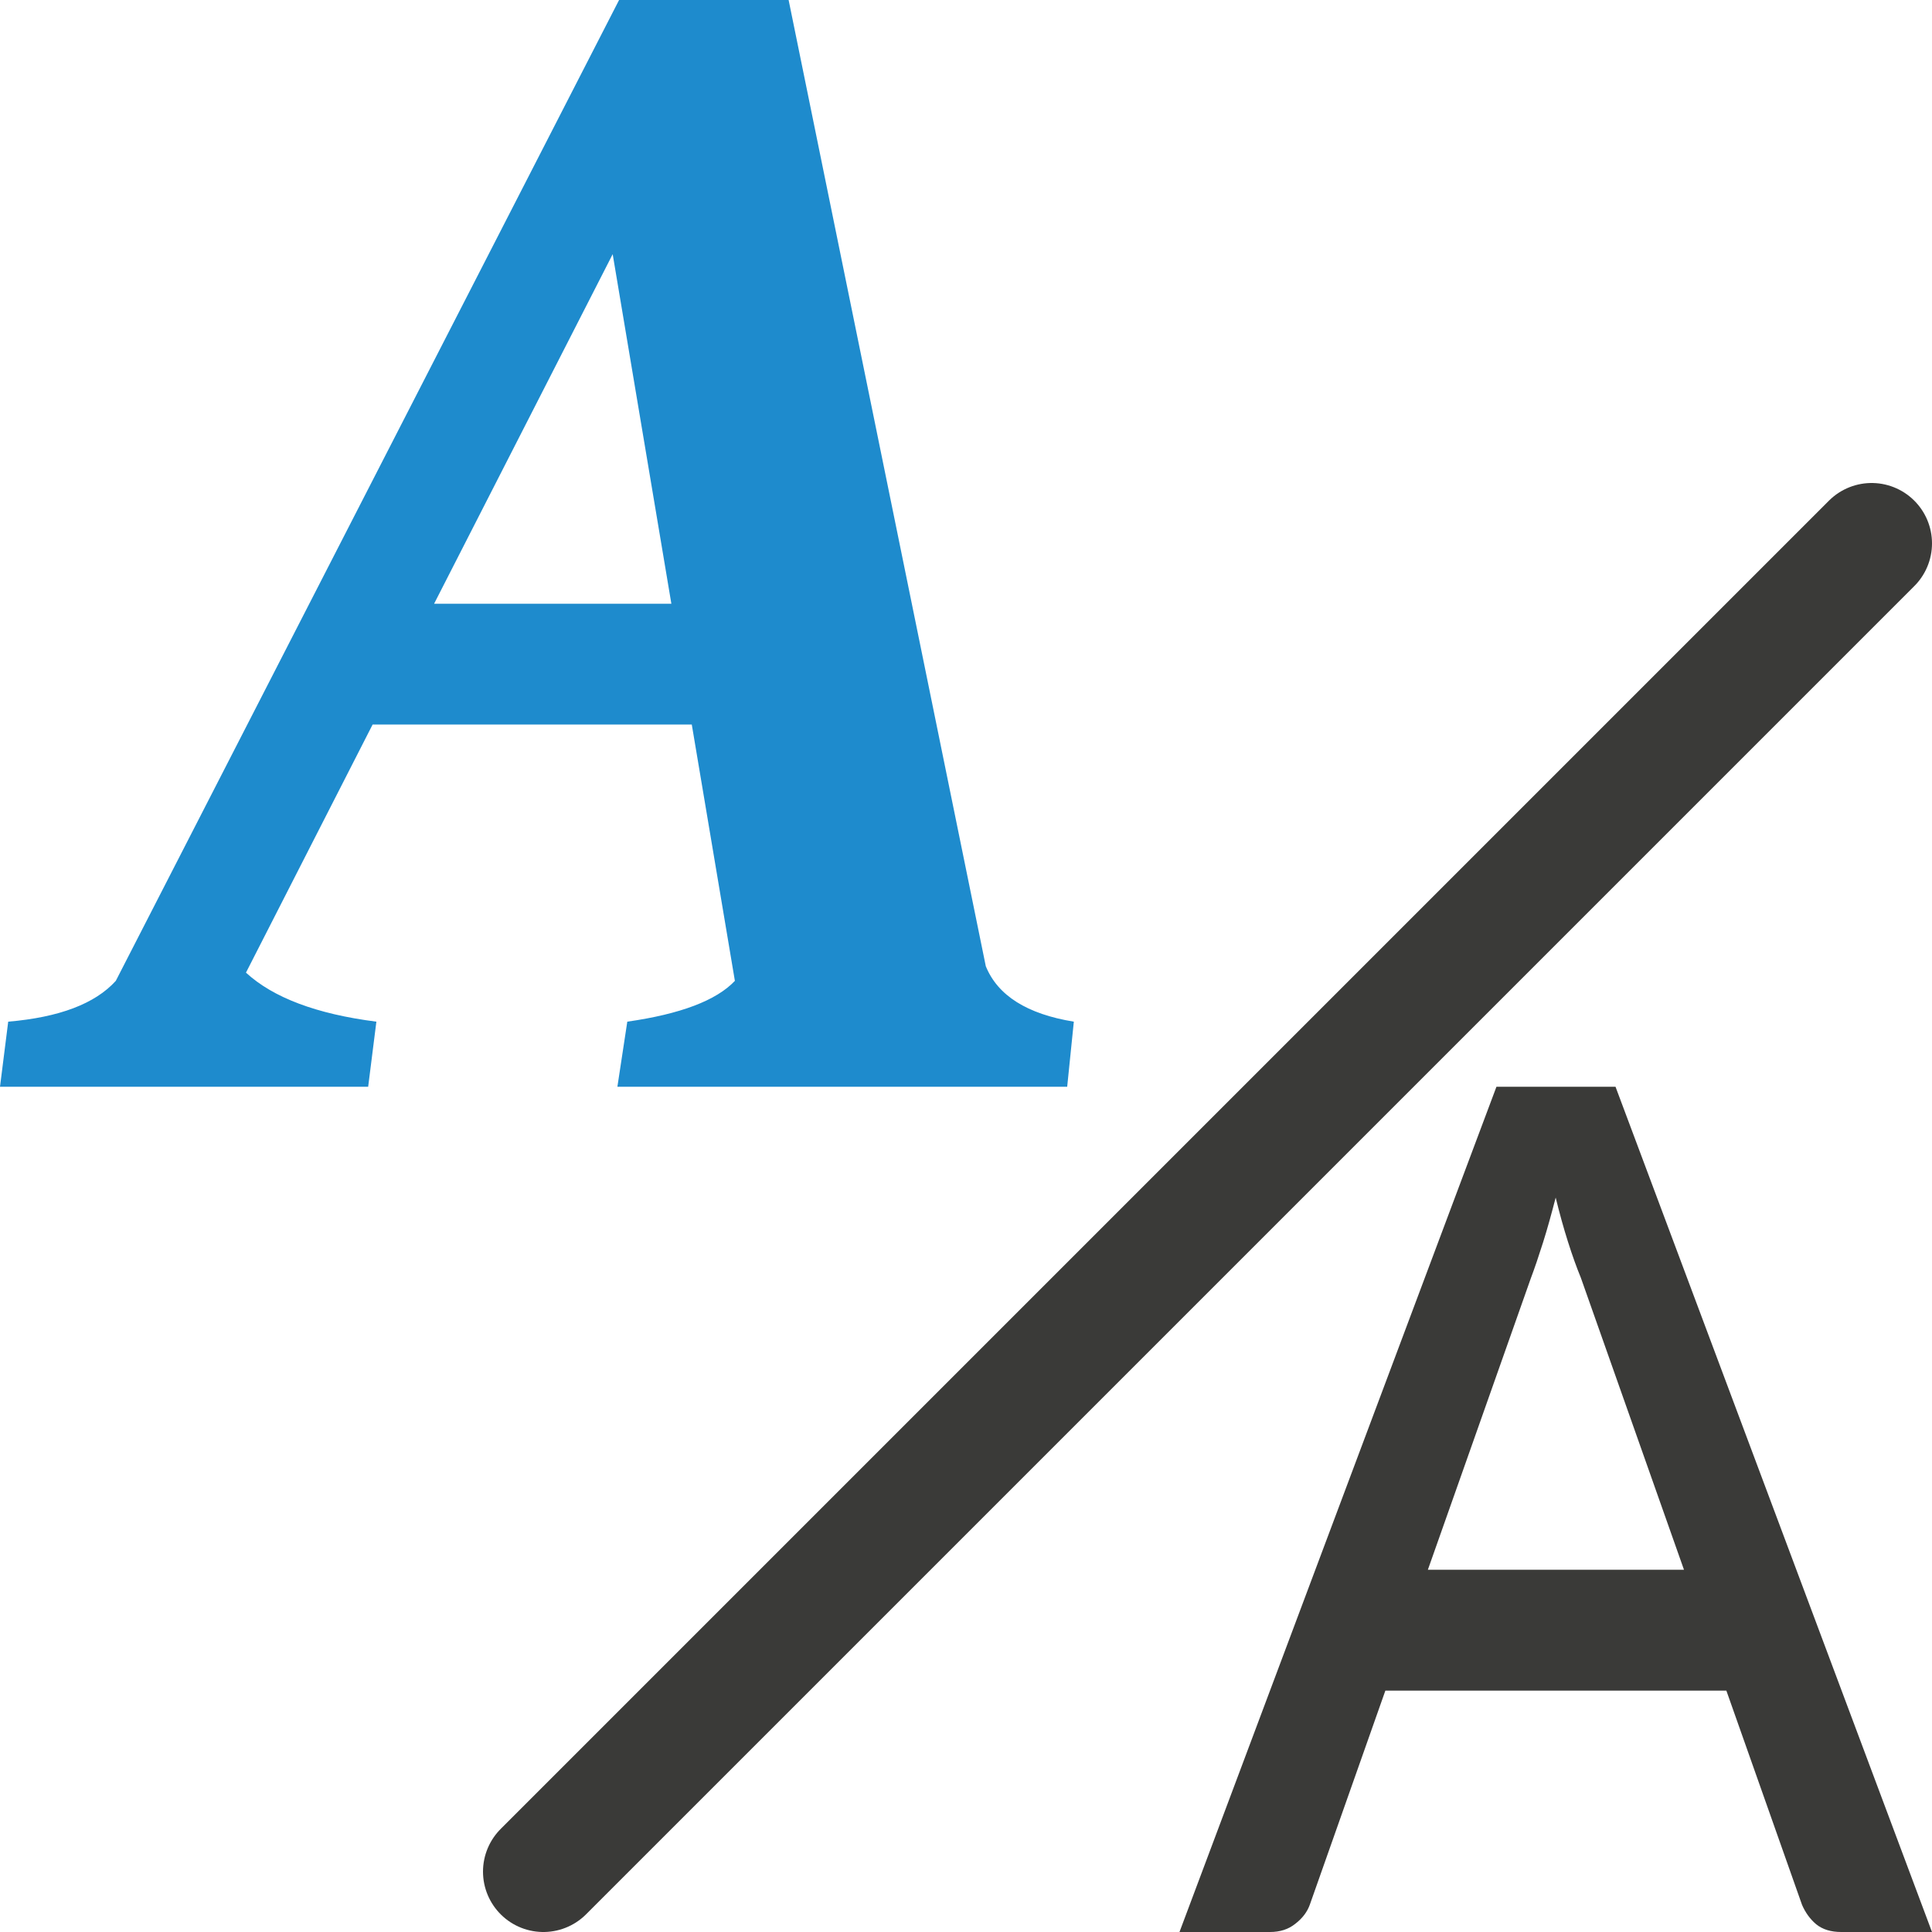
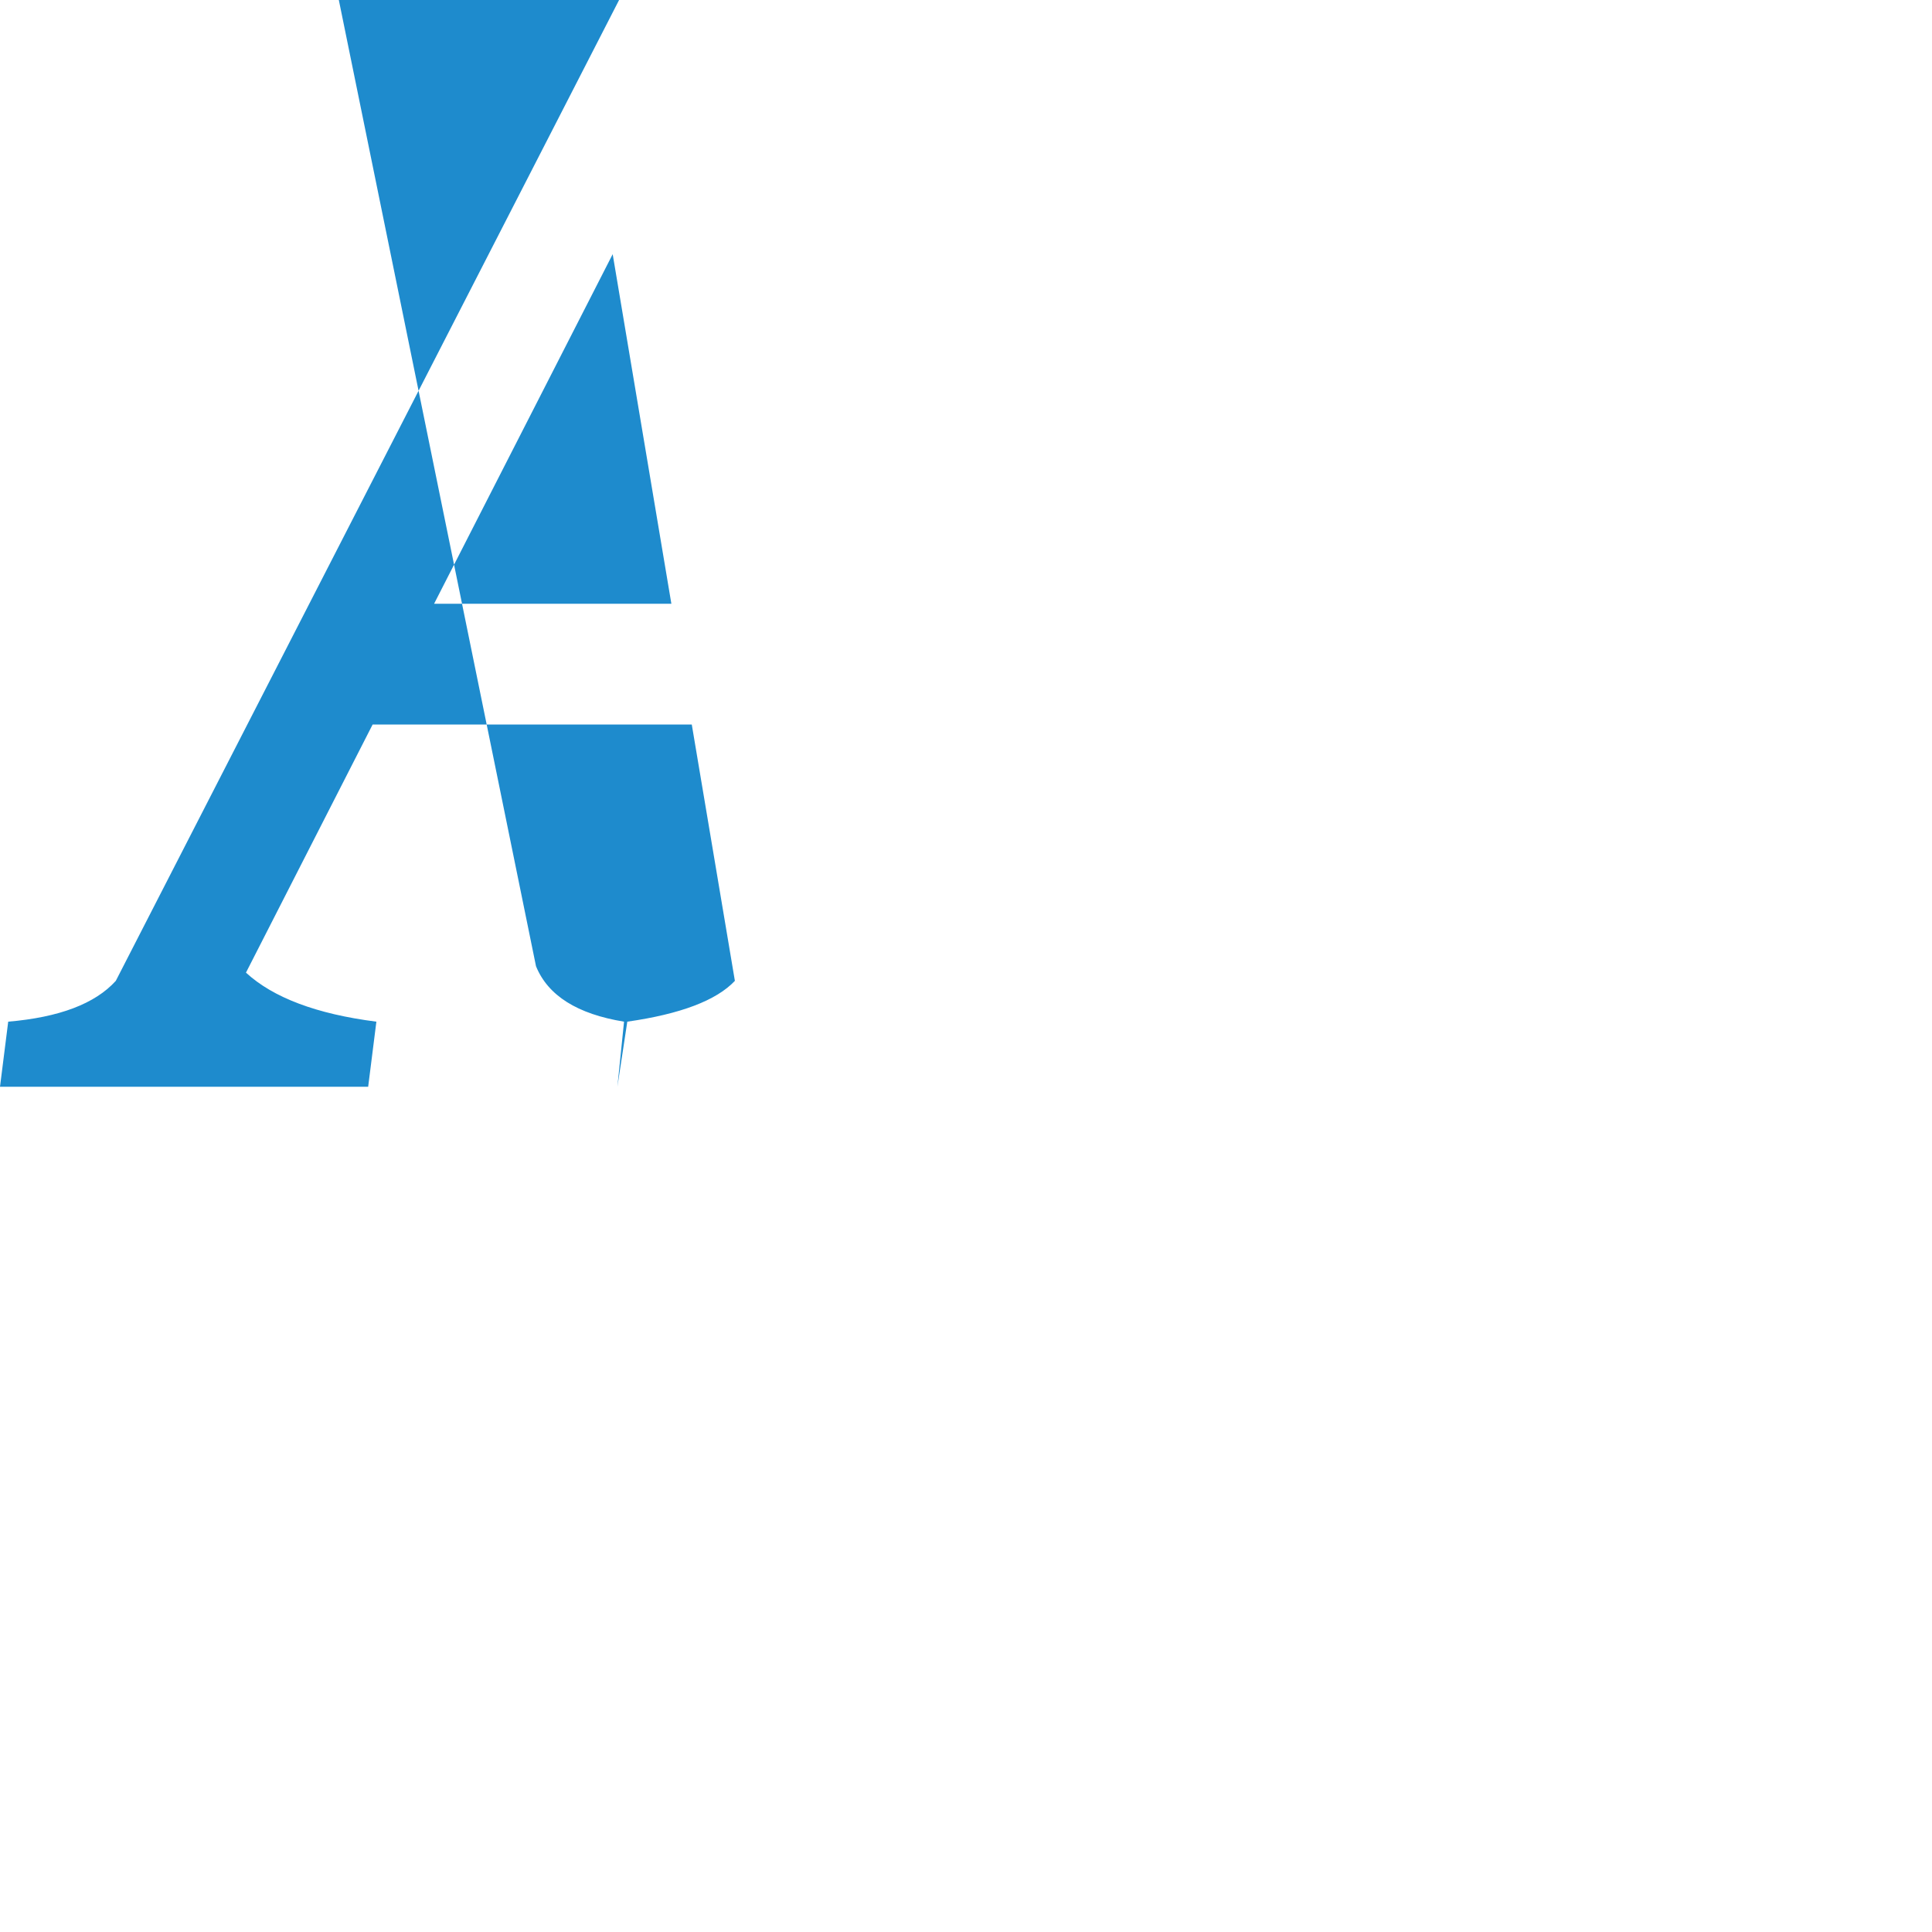
<svg xmlns="http://www.w3.org/2000/svg" viewBox="0 0 16 16">







     /&amp;amp;amp;amp;amp;amp;amp;gt;
-  <path d="m5.127 0-4.168 8.123c-.171.189-.468.302-.891.338l-.068.539h3.049l.068-.539c-.495-.063-.855-.199-1.08-.406l1.049-2.055h2.643l.357 2.123c-.153.162-.45.275-.891.338l-.082.539h3.725l.055-.539c-.387-.063-.63-.216-.729-.459l-1.633-8.002zm-.053 2.105.486 2.895h-1.965z" fill="#1e8bcd" transform="matrix(1 0 0 1 0 -0)" />
-   <path d="m12.393 9-2.625 7h.75c.082 0 .152-.022.209-.068.06-.046.1-.1.121-.16l.625-1.771h2.824l.627 1.775c.028.064.067.118.117.16.053.043.122.064.207.064h.752l-2.621-7zm.49.916c.032.131.066.254.102.367.036.114.072.214.107.299l.854 2.418h-2.121l.852-2.412c.032-.085.066-.185.102-.299.036-.114.07-.238.105-.373z" fill="#3a3a38" />
-   <path d="m15.5 4.5-11 11" fill="none" stroke="#3a3a38" stroke-linecap="round" stroke-linejoin="round" />
+  <path d="m5.127 0-4.168 8.123c-.171.189-.468.302-.891.338l-.068.539h3.049l.068-.539c-.495-.063-.855-.199-1.08-.406l1.049-2.055h2.643l.357 2.123c-.153.162-.45.275-.891.338l-.082.539l.055-.539c-.387-.063-.63-.216-.729-.459l-1.633-8.002zm-.053 2.105.486 2.895h-1.965z" fill="#1e8bcd" transform="matrix(1 0 0 1 0 -0)" />
</svg>